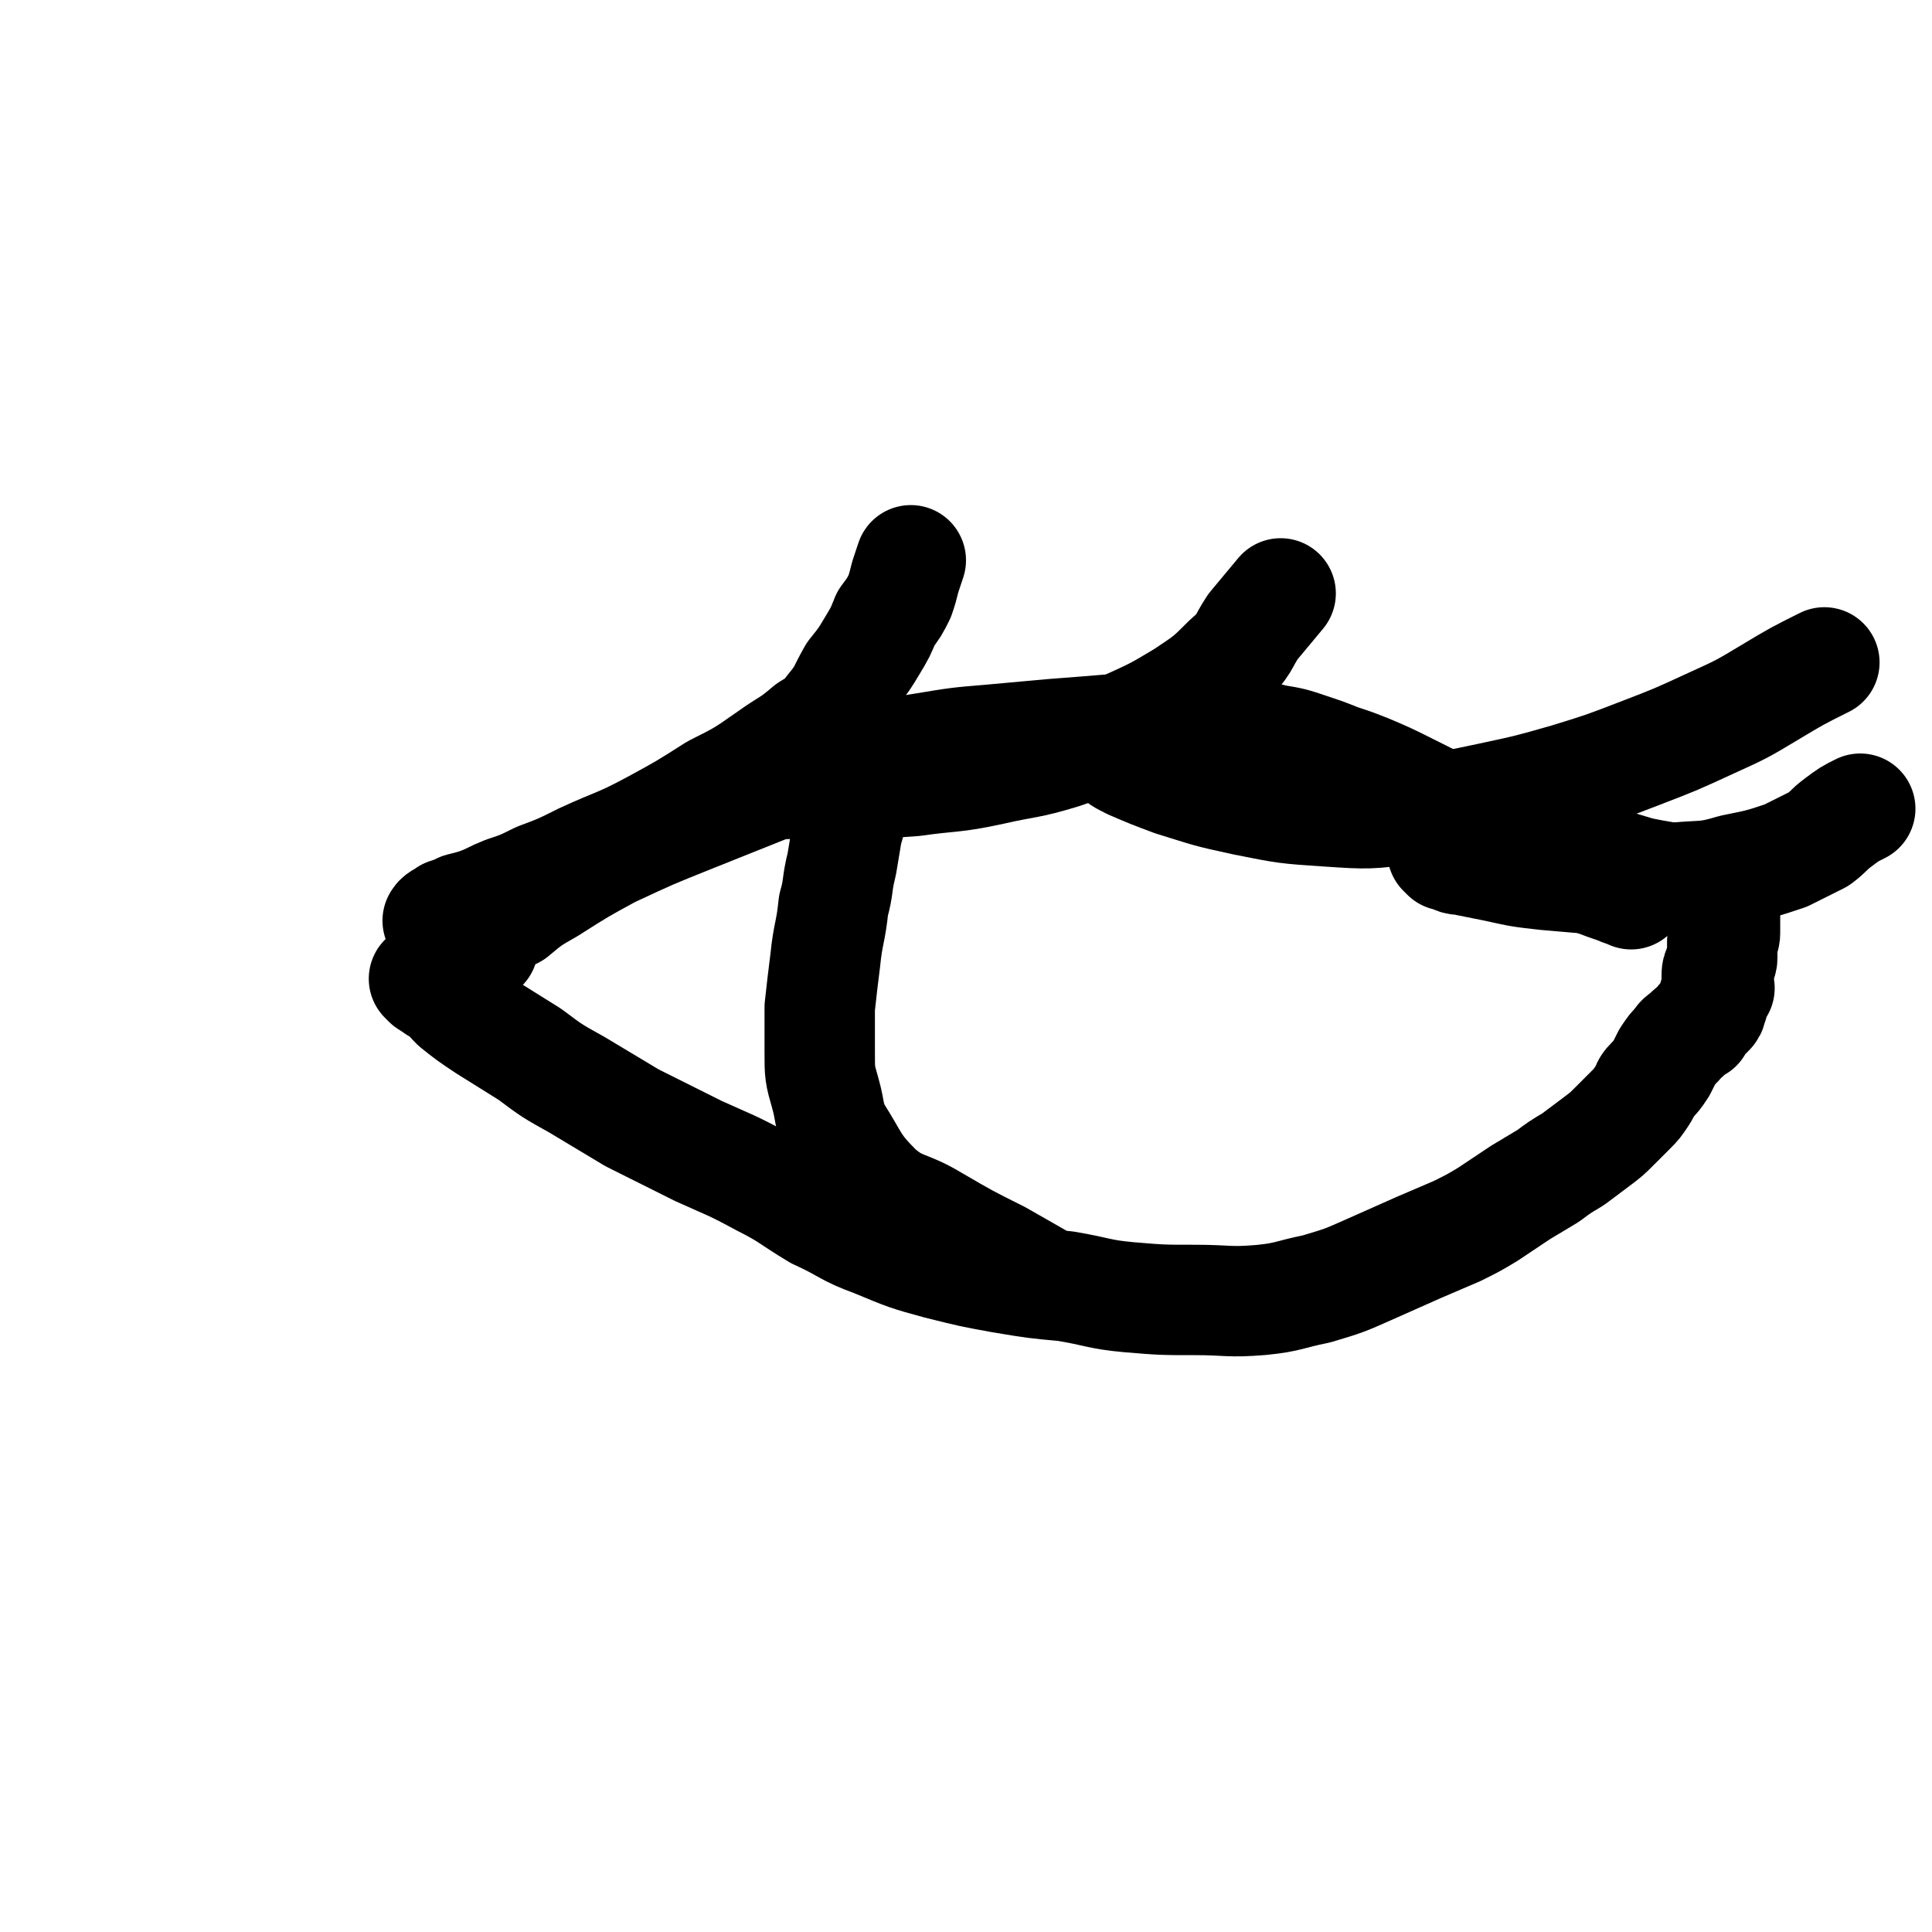
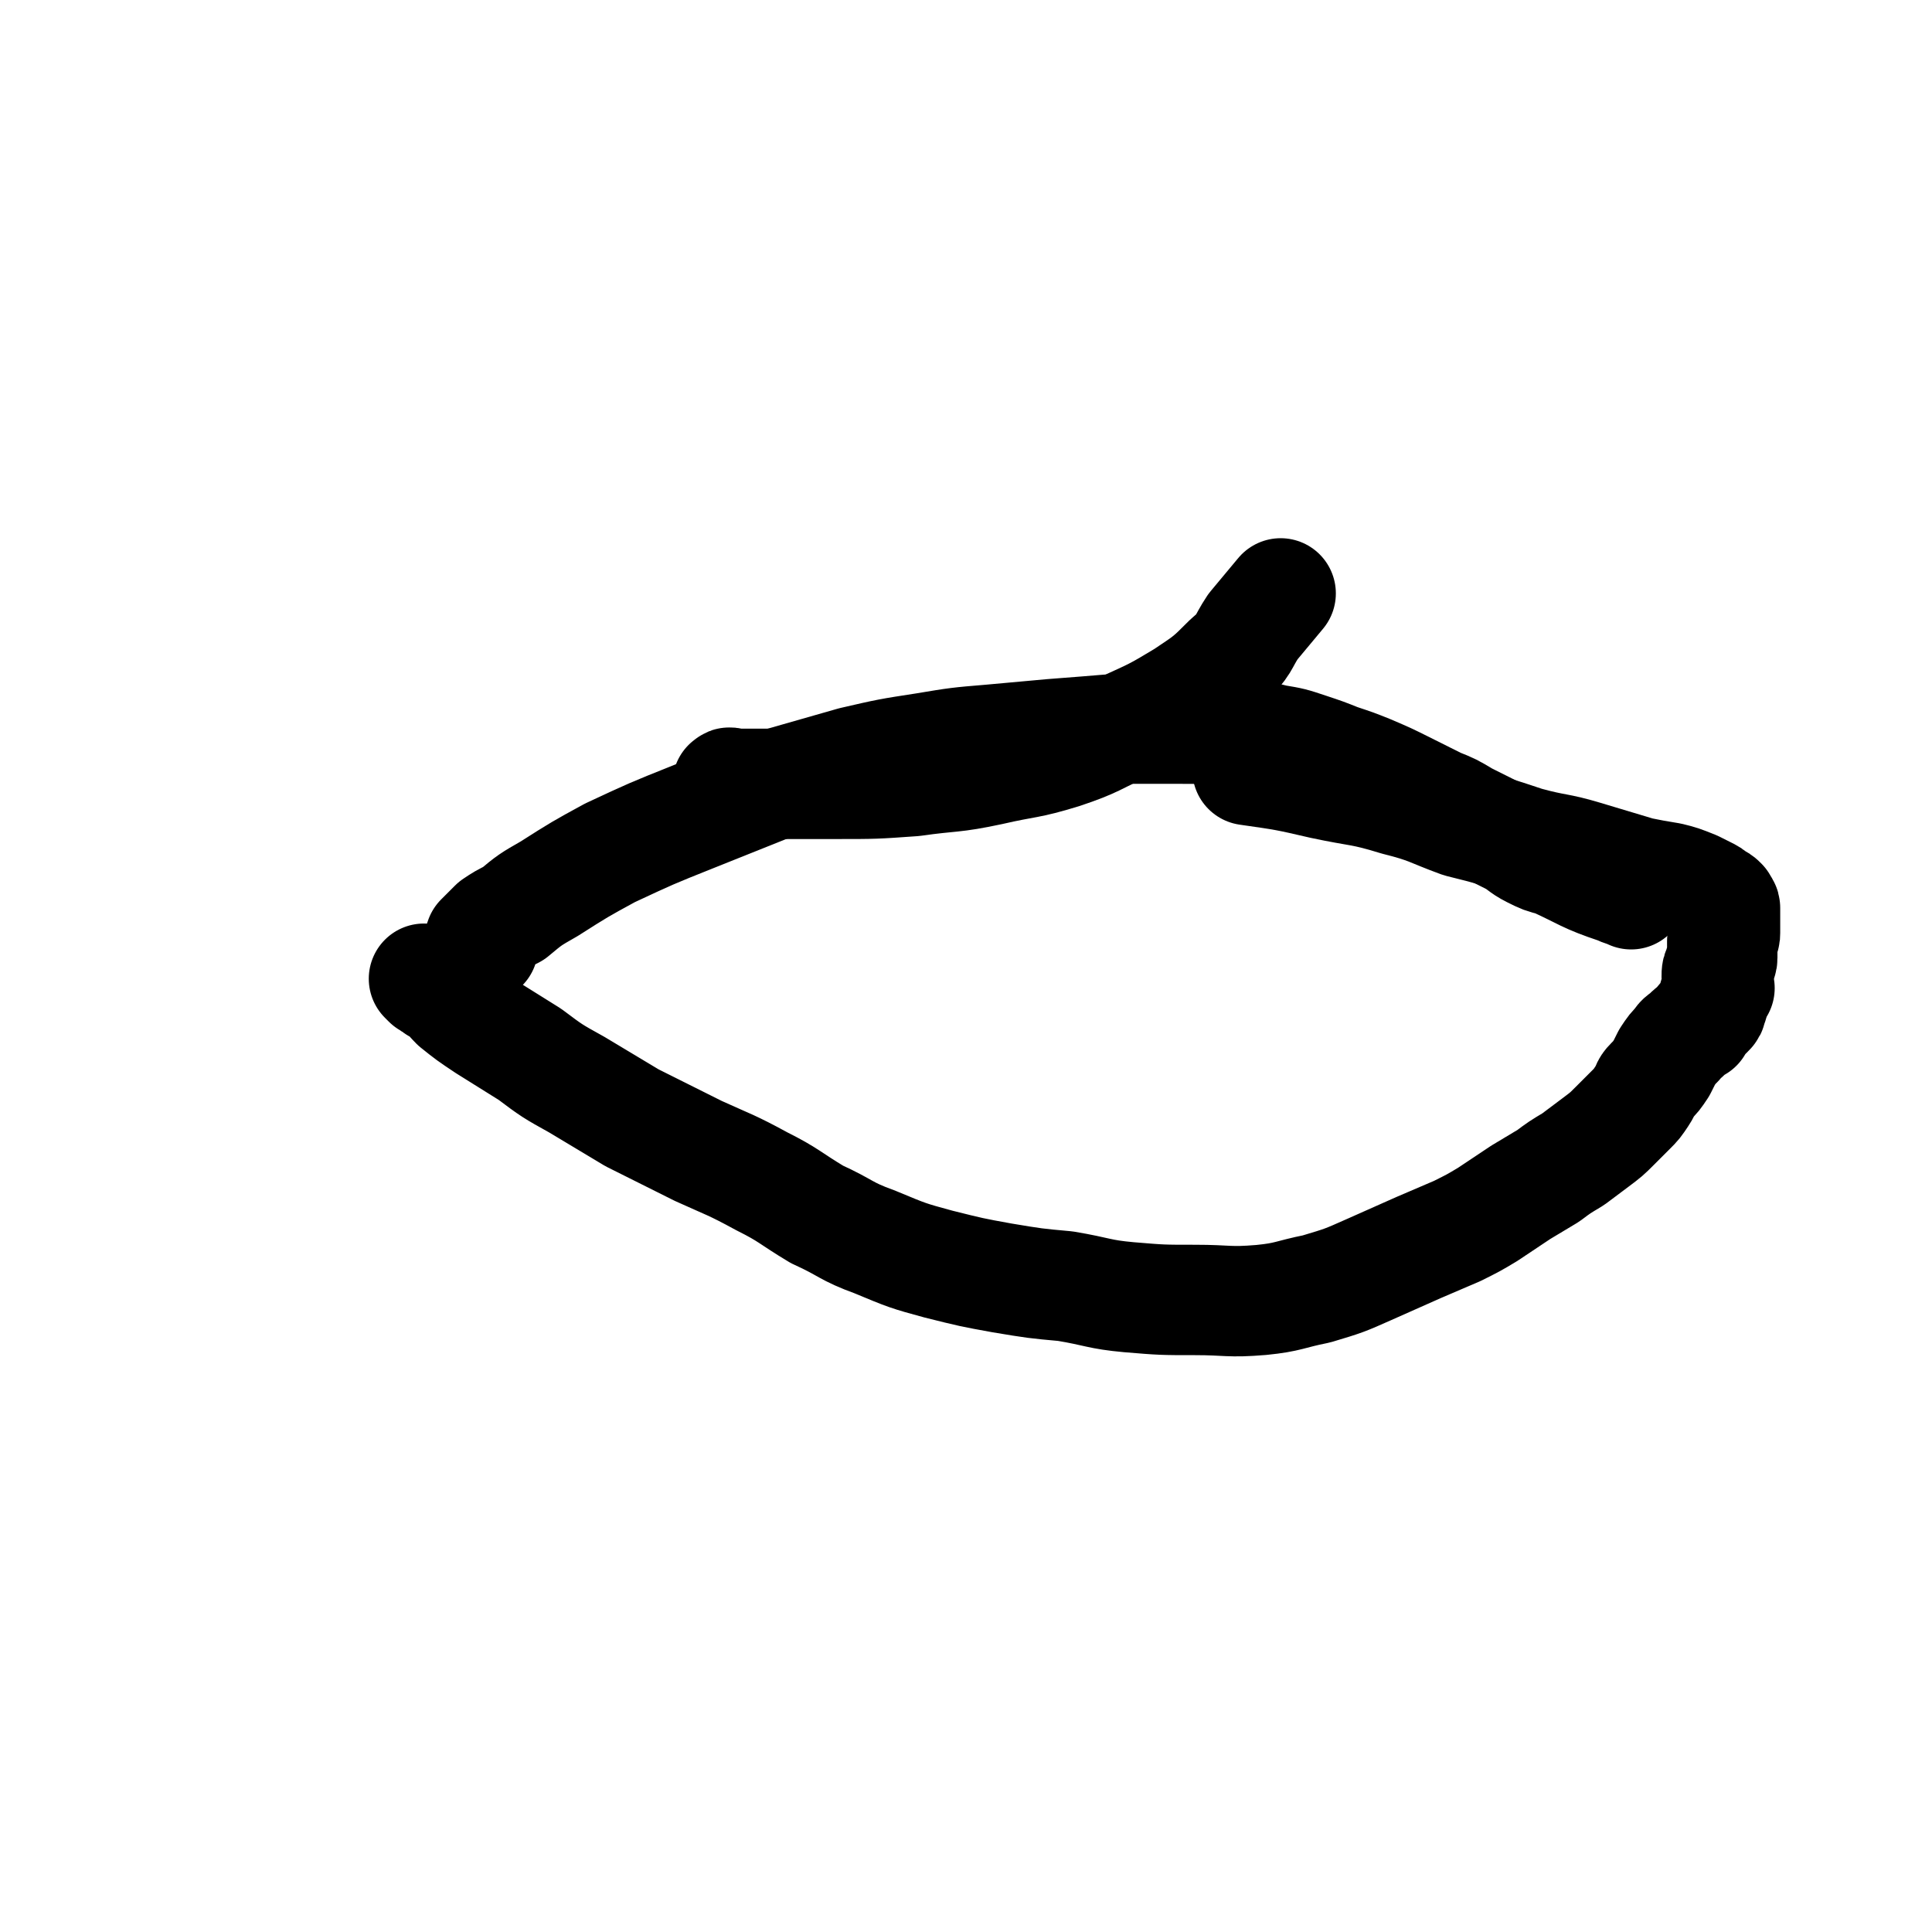
<svg xmlns="http://www.w3.org/2000/svg" viewBox="0 0 700 700" version="1.1">
  <g fill="none" stroke="#000000" stroke-width="40" stroke-linecap="round" stroke-linejoin="round">
    <path d="M175,343c-1,-1 -1,-1 -1,-1 -1,-1 0,-1 0,-1 0,-1 0,-1 0,-1 1,-1 1,-1 2,-2 1,-1 1,-1 3,-3 3,-2 3,-2 7,-4 6,-5 6,-5 13,-9 11,-7 11,-7 22,-13 15,-7 15,-7 30,-13 15,-6 15,-6 30,-12 14,-4 14,-4 28,-8 13,-3 13,-3 26,-5 12,-2 12,-2 24,-3 11,-1 11,-1 22,-2 13,-1 13,-1 25,-2 11,0 11,0 21,0 9,0 9,0 19,1 8,1 8,1 16,3 6,1 6,1 12,3 6,2 6,2 11,4 6,2 6,2 11,4 7,3 7,3 13,6 6,3 6,3 12,6 5,2 5,2 10,5 4,2 4,2 8,4 4,2 4,2 8,4 4,2 4,3 8,5 4,2 4,2 8,3 11,5 11,6 23,10 2,1 3,1 5,2 " />
    <path d="M155,356c-1,-1 -2,-2 -1,-1 0,0 0,0 1,1 1,1 2,0 3,2 4,2 4,3 7,6 5,4 5,4 11,8 8,5 8,5 16,10 8,6 8,6 17,11 10,6 10,6 20,12 12,6 12,6 24,12 11,5 12,5 23,11 10,5 10,6 20,12 11,5 10,6 21,10 12,5 12,5 23,8 12,3 12,3 23,5 12,2 12,2 23,3 12,2 12,3 23,4 12,1 12,1 24,1 12,0 12,1 24,0 10,-1 10,-2 20,-4 10,-3 10,-3 19,-7 9,-4 9,-4 18,-8 7,-3 7,-3 14,-6 6,-3 6,-3 11,-6 6,-4 6,-4 12,-8 5,-3 5,-3 10,-6 4,-3 4,-3 9,-6 4,-3 4,-3 8,-6 4,-3 4,-3 7,-6 3,-3 3,-3 6,-6 2,-2 2,-2 4,-5 2,-3 1,-3 3,-5 2,-2 2,-2 4,-5 1,-2 1,-2 2,-4 2,-3 2,-3 4,-5 1,-2 2,-2 3,-3 2,-2 2,-2 4,-3 1,-2 1,-2 2,-3 1,-1 1,-1 2,-2 1,-1 1,-1 1,-2 1,-2 1,-2 1,-4 1,-2 1,-2 2,-3 0,-2 -1,-2 -1,-4 0,-2 0,-2 1,-4 0,-2 1,-1 1,-3 0,-2 0,-2 0,-4 0,-1 0,-1 0,-2 1,-2 1,-2 1,-3 0,-1 0,-1 0,-3 0,-1 0,-1 0,-2 0,-1 0,-1 0,-1 0,-1 0,-2 0,-3 0,-1 -1,-1 -1,-2 -1,-1 -1,-1 -3,-2 -1,-1 -1,-1 -3,-2 -2,-1 -2,-1 -4,-2 -5,-2 -5,-2 -9,-3 -6,-1 -6,-1 -11,-2 -10,-3 -10,-3 -20,-6 -10,-3 -10,-2 -21,-5 -12,-4 -12,-4 -24,-7 -11,-4 -11,-5 -23,-8 -13,-4 -13,-3 -27,-6 -13,-3 -13,-3 -27,-5 " />
-     <path d="M160,335c-1,-1 -1,-1 -1,-1 -1,-1 0,0 0,0 0,0 0,-1 0,-1 1,-1 2,-1 3,-2 3,-1 3,-1 5,-2 4,-1 4,-1 7,-2 5,-2 4,-2 9,-4 6,-2 6,-2 12,-5 8,-3 8,-3 16,-7 13,-6 13,-5 26,-12 11,-6 11,-6 22,-13 10,-5 10,-5 20,-12 7,-5 7,-4 14,-10 5,-3 5,-3 8,-7 5,-6 4,-6 8,-13 4,-5 4,-5 7,-10 3,-5 3,-5 5,-10 3,-4 3,-4 5,-8 1,-3 1,-3 2,-7 1,-3 1,-3 2,-6 " />
    <path d="M265,285c-1,-1 -2,-1 -1,-1 0,-1 1,0 3,0 3,0 3,0 6,0 6,0 6,0 11,0 10,0 10,0 19,0 14,0 14,0 28,-1 14,-2 14,-1 28,-4 13,-3 13,-2 26,-6 12,-4 12,-5 23,-10 11,-5 11,-5 21,-11 9,-6 9,-6 16,-13 6,-5 5,-6 9,-12 5,-6 5,-6 10,-12 " />
-     <path d="M401,271c-1,-1 -2,-1 -1,-1 0,-1 0,0 1,0 1,1 1,1 3,3 2,2 2,2 6,4 7,3 7,3 15,6 13,4 12,4 26,7 15,3 15,3 30,4 15,1 15,1 30,-1 15,-1 15,-1 29,-4 14,-3 14,-3 28,-7 13,-4 13,-4 26,-9 13,-5 13,-5 26,-11 11,-5 11,-5 21,-11 10,-6 10,-6 20,-11 " />
-     <path d="M524,310c-1,-1 -2,-2 -1,-1 1,0 2,1 4,2 2,1 3,0 5,1 5,1 5,1 10,2 9,2 9,2 18,3 11,1 12,1 23,2 12,0 12,0 24,-1 11,-1 11,0 21,-3 10,-2 10,-2 19,-5 6,-3 6,-3 12,-6 4,-3 3,-3 7,-6 4,-3 4,-3 8,-5 " />
-     <path d="M310,287c-1,-1 -1,-2 -1,-1 -1,0 0,1 0,3 0,3 0,3 -1,5 0,4 0,4 -1,7 -1,6 -1,6 -2,12 -2,8 -1,8 -3,15 -1,10 -2,10 -3,20 -1,8 -1,8 -2,17 0,8 0,8 0,16 0,8 0,8 2,15 2,7 1,8 4,14 7,11 6,12 15,21 8,7 10,5 20,11 12,7 12,7 24,13 7,4 7,4 14,8 " />
  </g>
</svg>